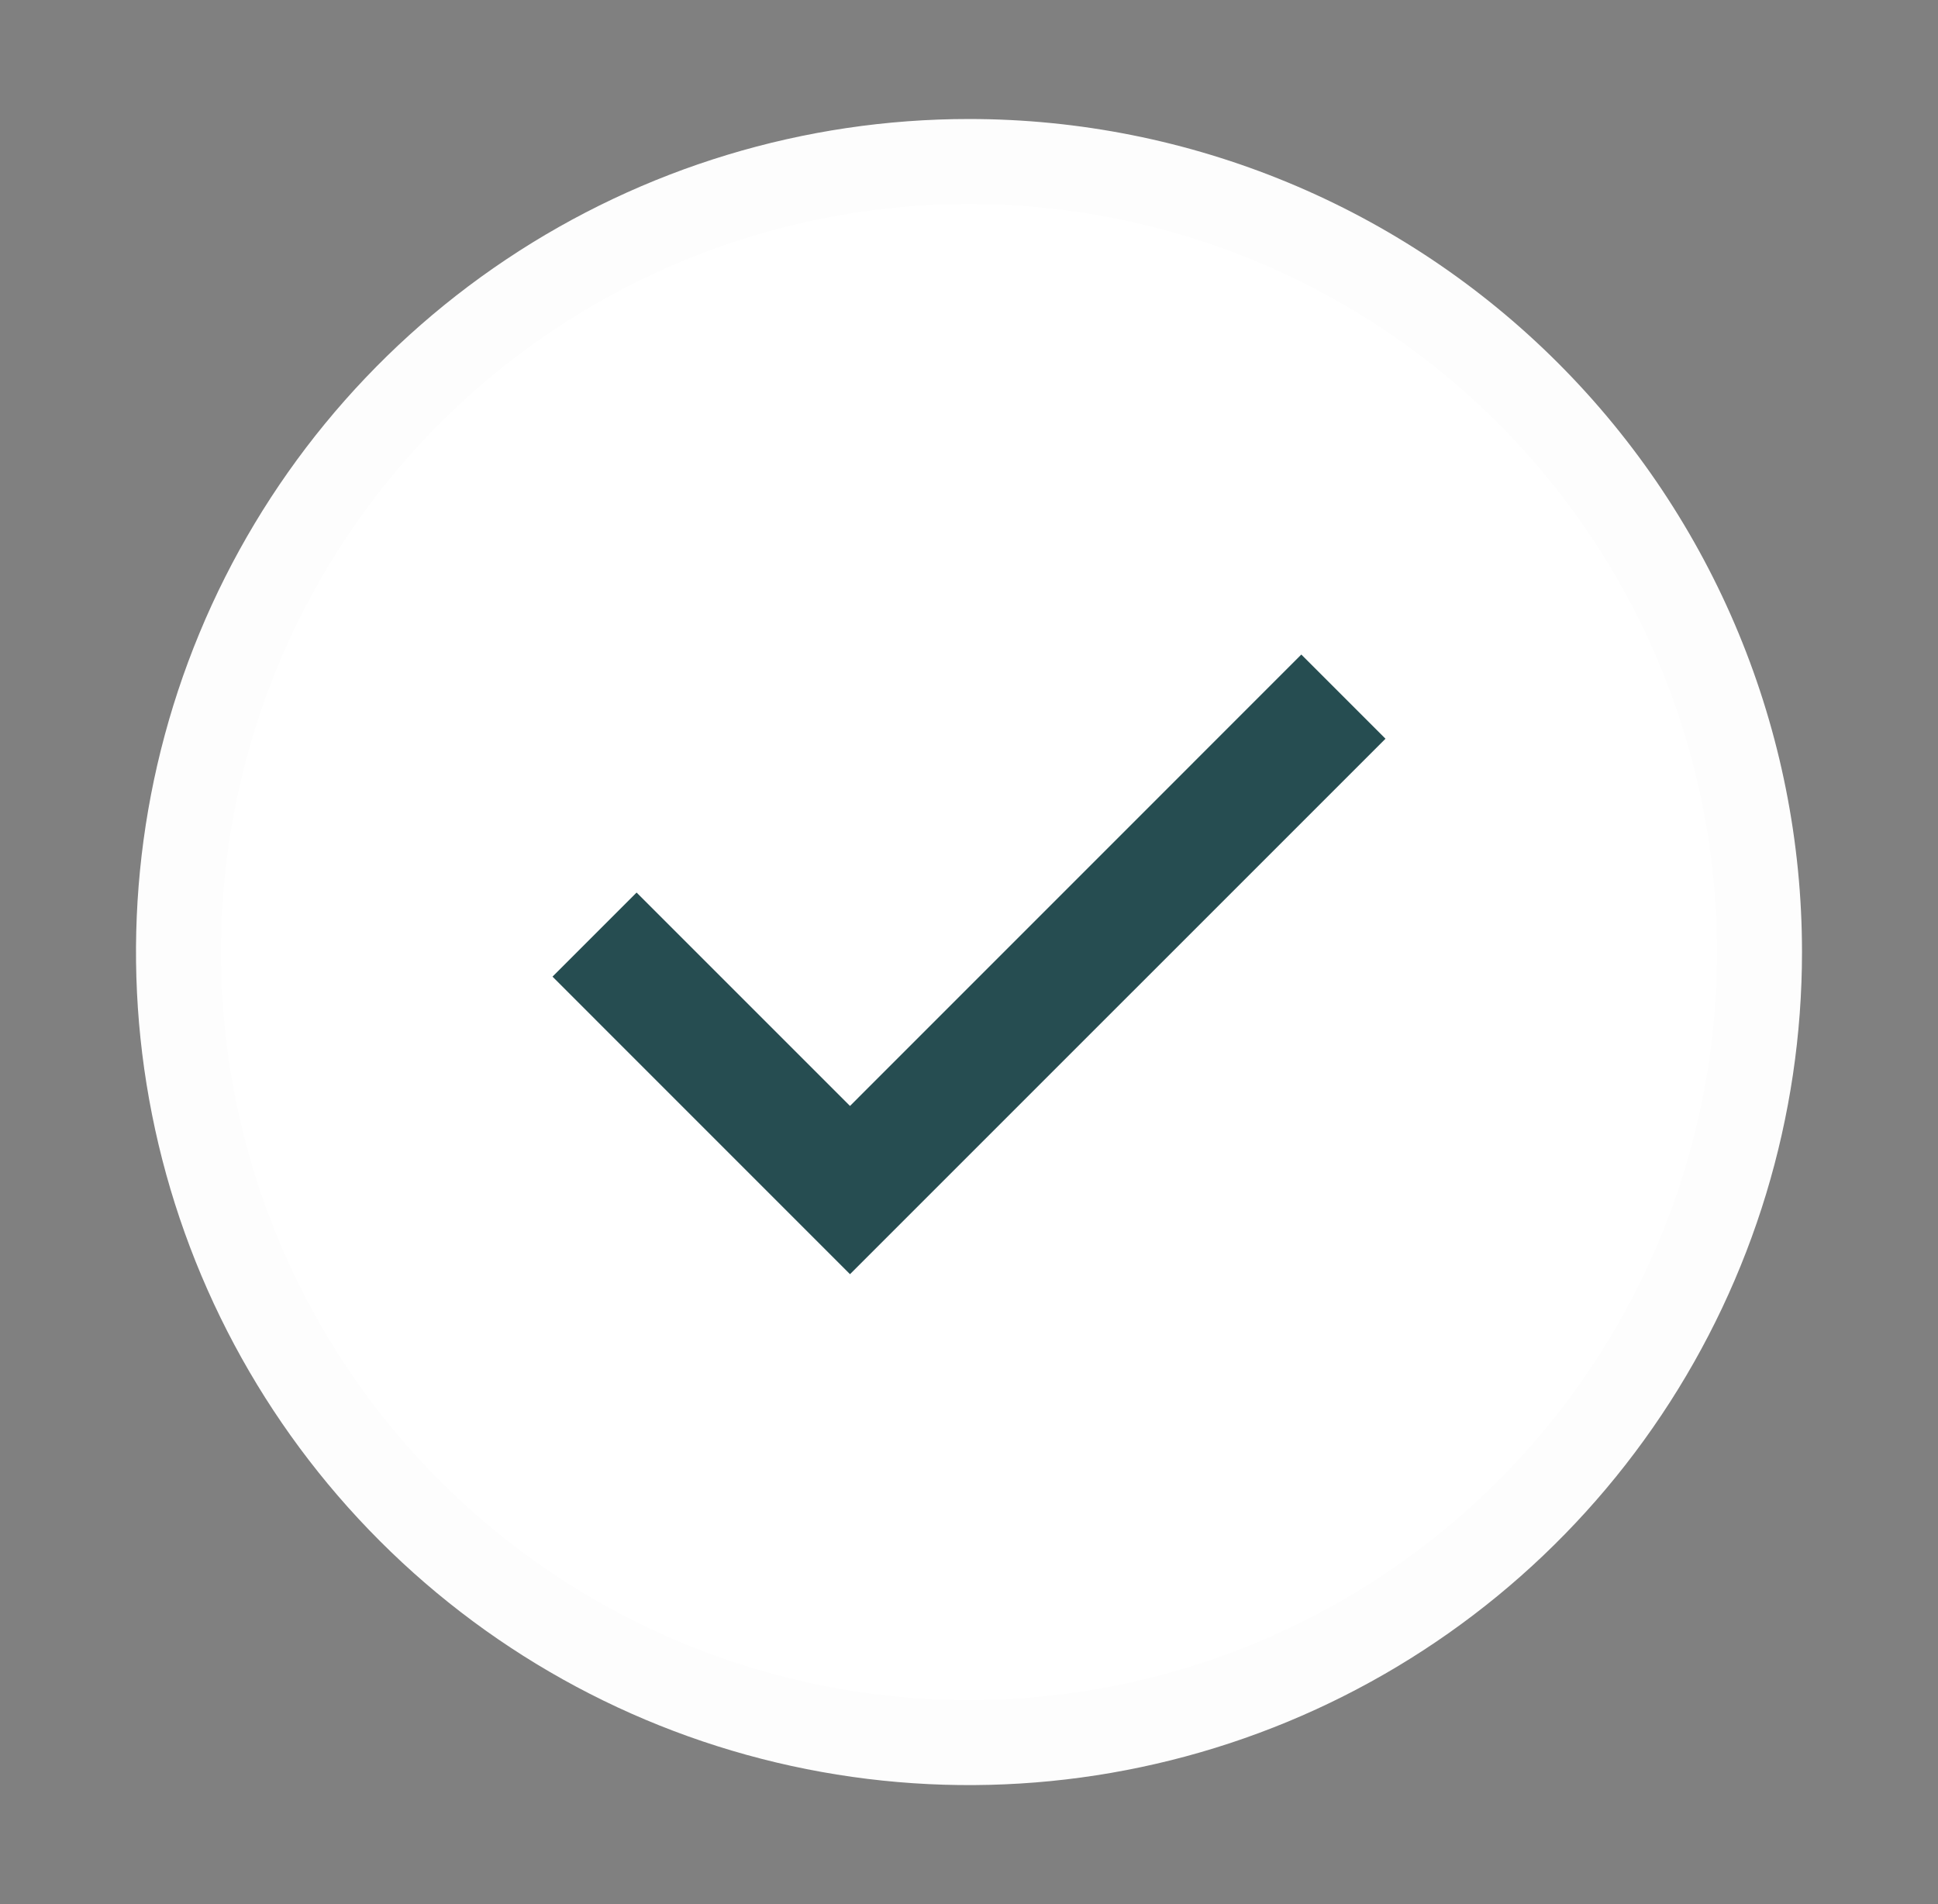
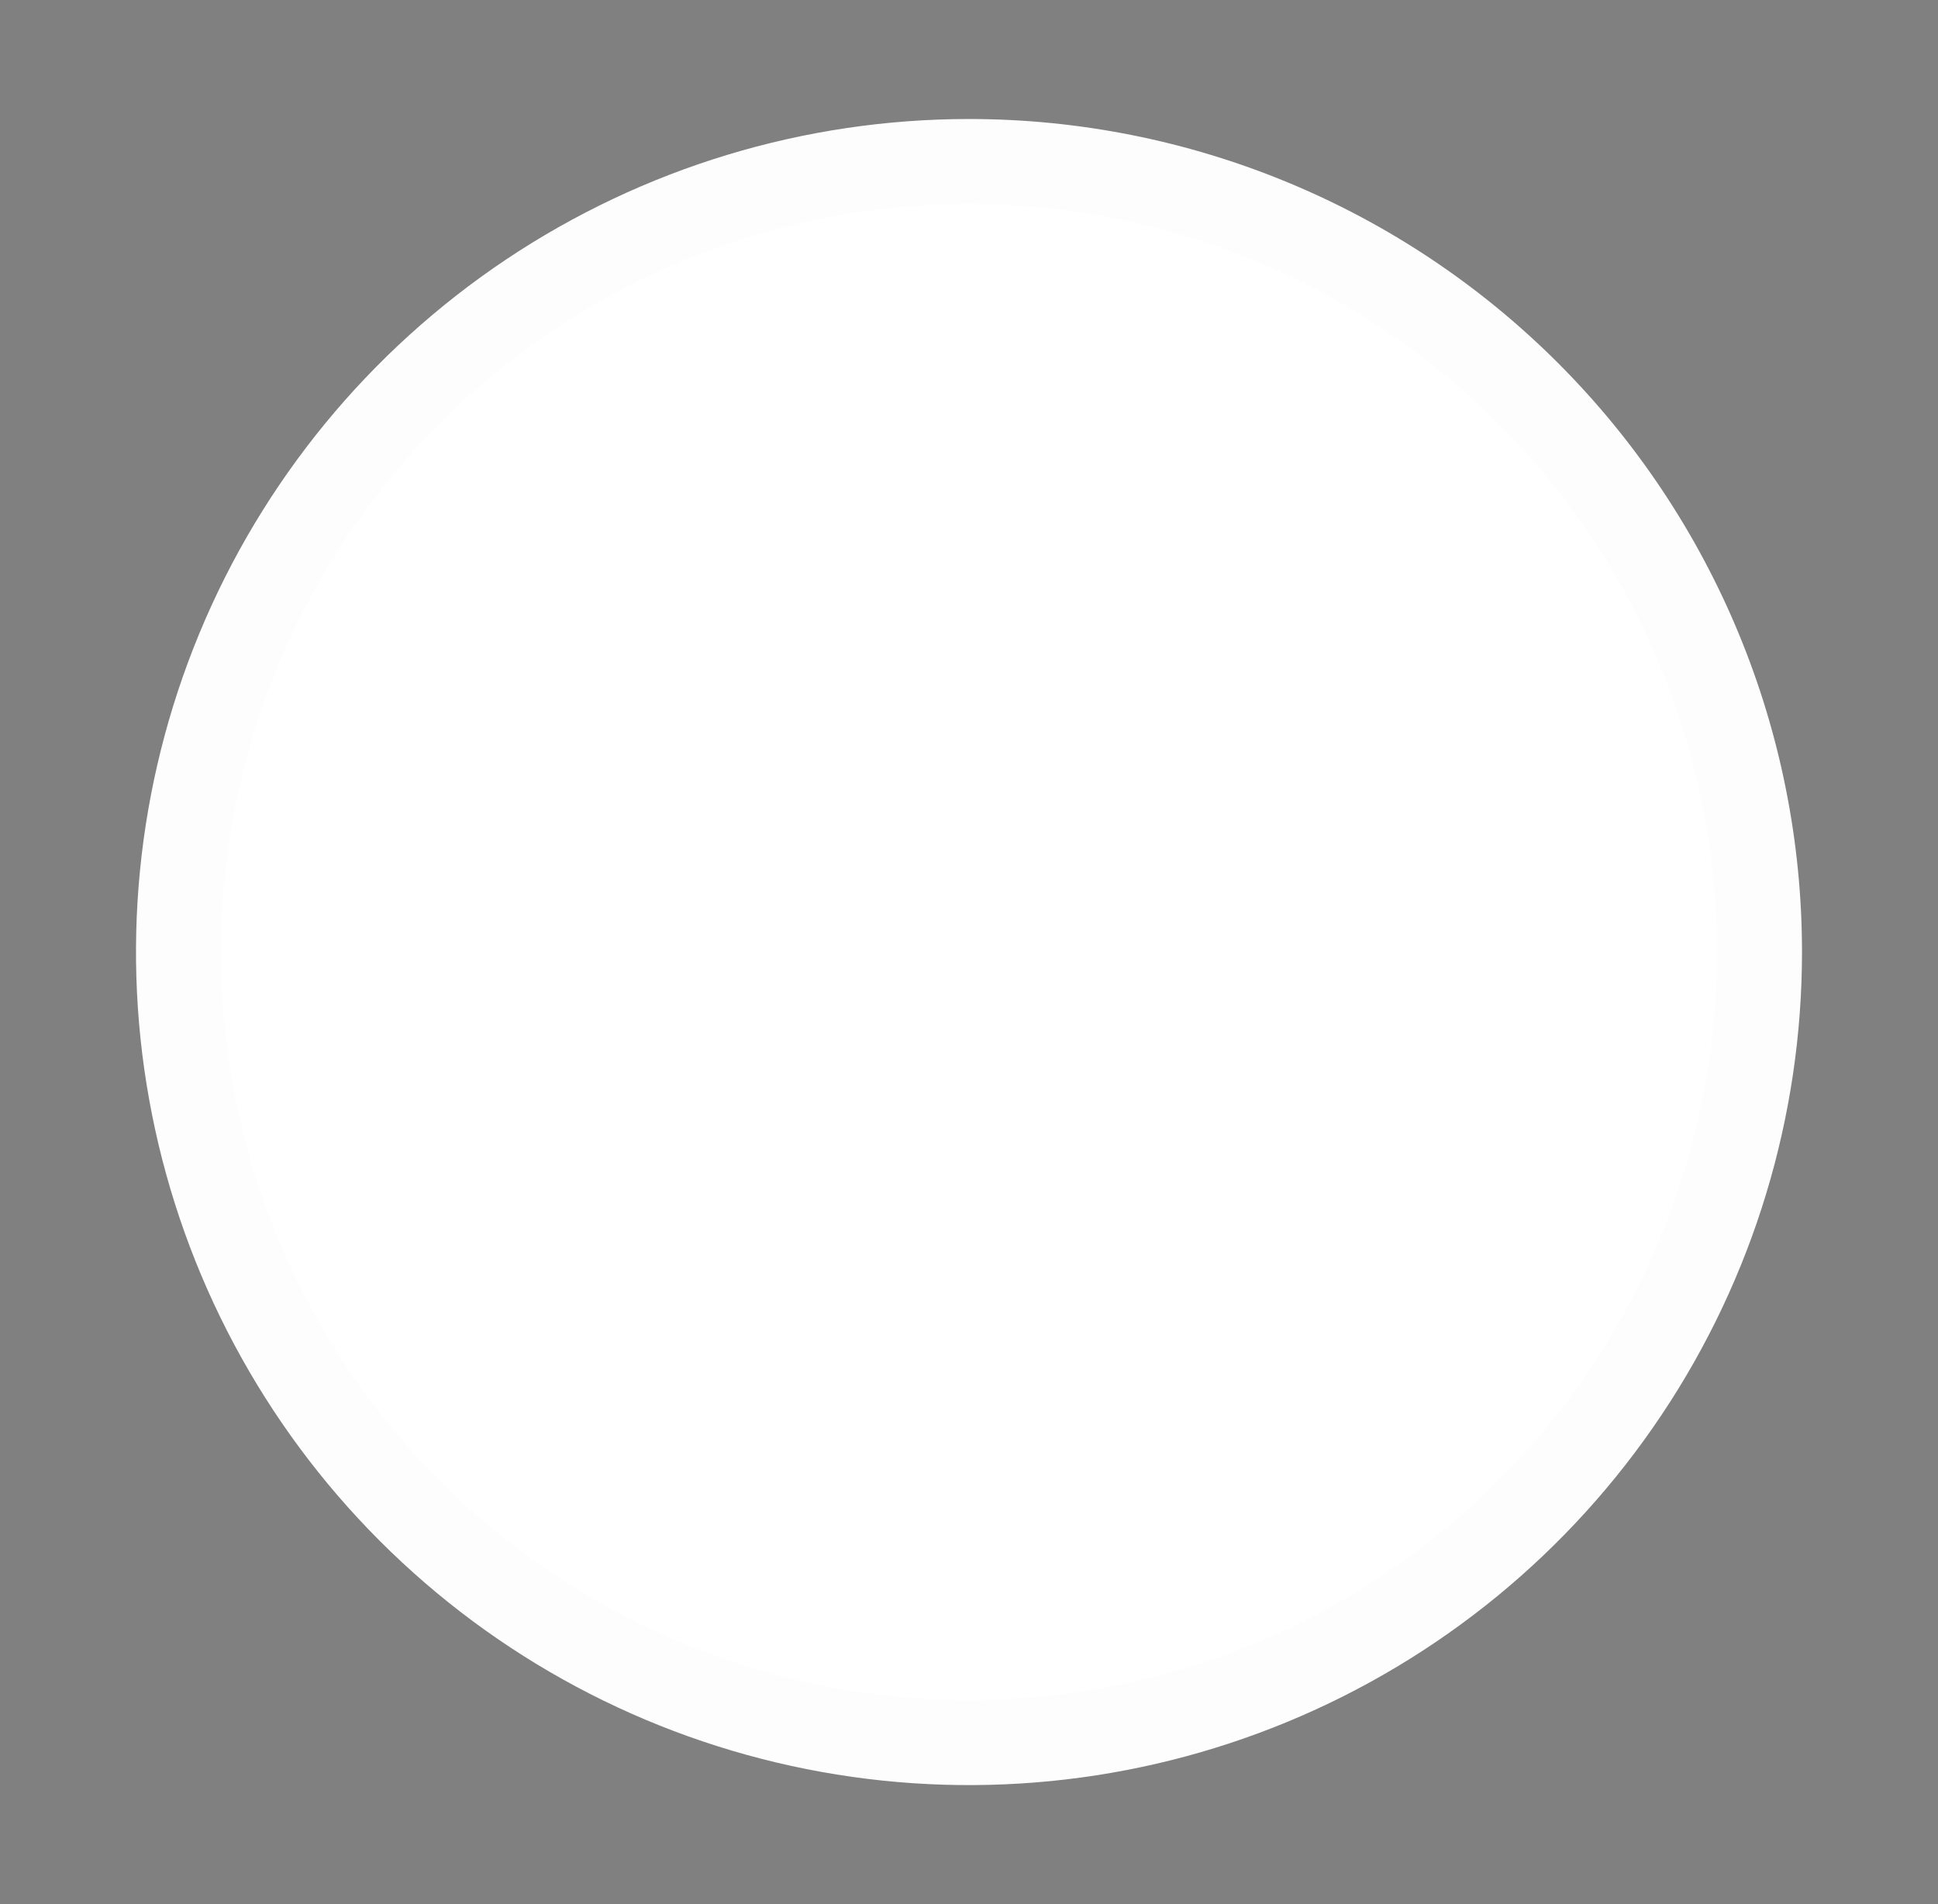
<svg xmlns="http://www.w3.org/2000/svg" width="57" height="56" viewBox="0 0 57 56" fill="none">
  <rect x="0" y="0" width="57" height="56" fill="#808080" stroke="none" />
  <path d="M28.5 3.5C23.654 3.5 18.918 4.937 14.889 7.629C10.86 10.321 7.719 14.148 5.865 18.624C4.011 23.101 3.525 28.027 4.471 32.78C5.416 37.532 7.749 41.898 11.176 45.324C14.602 48.751 18.968 51.084 23.72 52.029C28.473 52.975 33.399 52.489 37.876 50.635C42.352 48.781 46.179 45.641 48.871 41.611C51.563 37.583 53 32.846 53 28C53 21.502 50.419 15.271 45.824 10.676C41.23 6.081 34.998 3.5 28.5 3.5ZM28.5 49C24.347 49 20.287 47.768 16.833 45.461C13.38 43.153 10.688 39.874 9.099 36.036C7.509 32.199 7.093 27.977 7.904 23.903C8.714 19.829 10.714 16.088 13.651 13.151C16.588 10.214 20.329 8.214 24.403 7.404C28.477 6.593 32.699 7.009 36.536 8.599C40.374 10.188 43.653 12.88 45.961 16.333C48.268 19.787 49.5 23.847 49.5 28C49.5 33.569 47.288 38.911 43.349 42.849C39.411 46.788 34.069 49 28.5 49Z" fill="#FDFDFD" />
  <circle cx="28.5" cy="28" r="22" fill="white" />
-   <path d="M25 37.474L16.25 28.723L18.723 26.25L25 32.526L38.274 19.25L40.75 21.726L25 37.474Z" fill="#264D51" />
</svg>